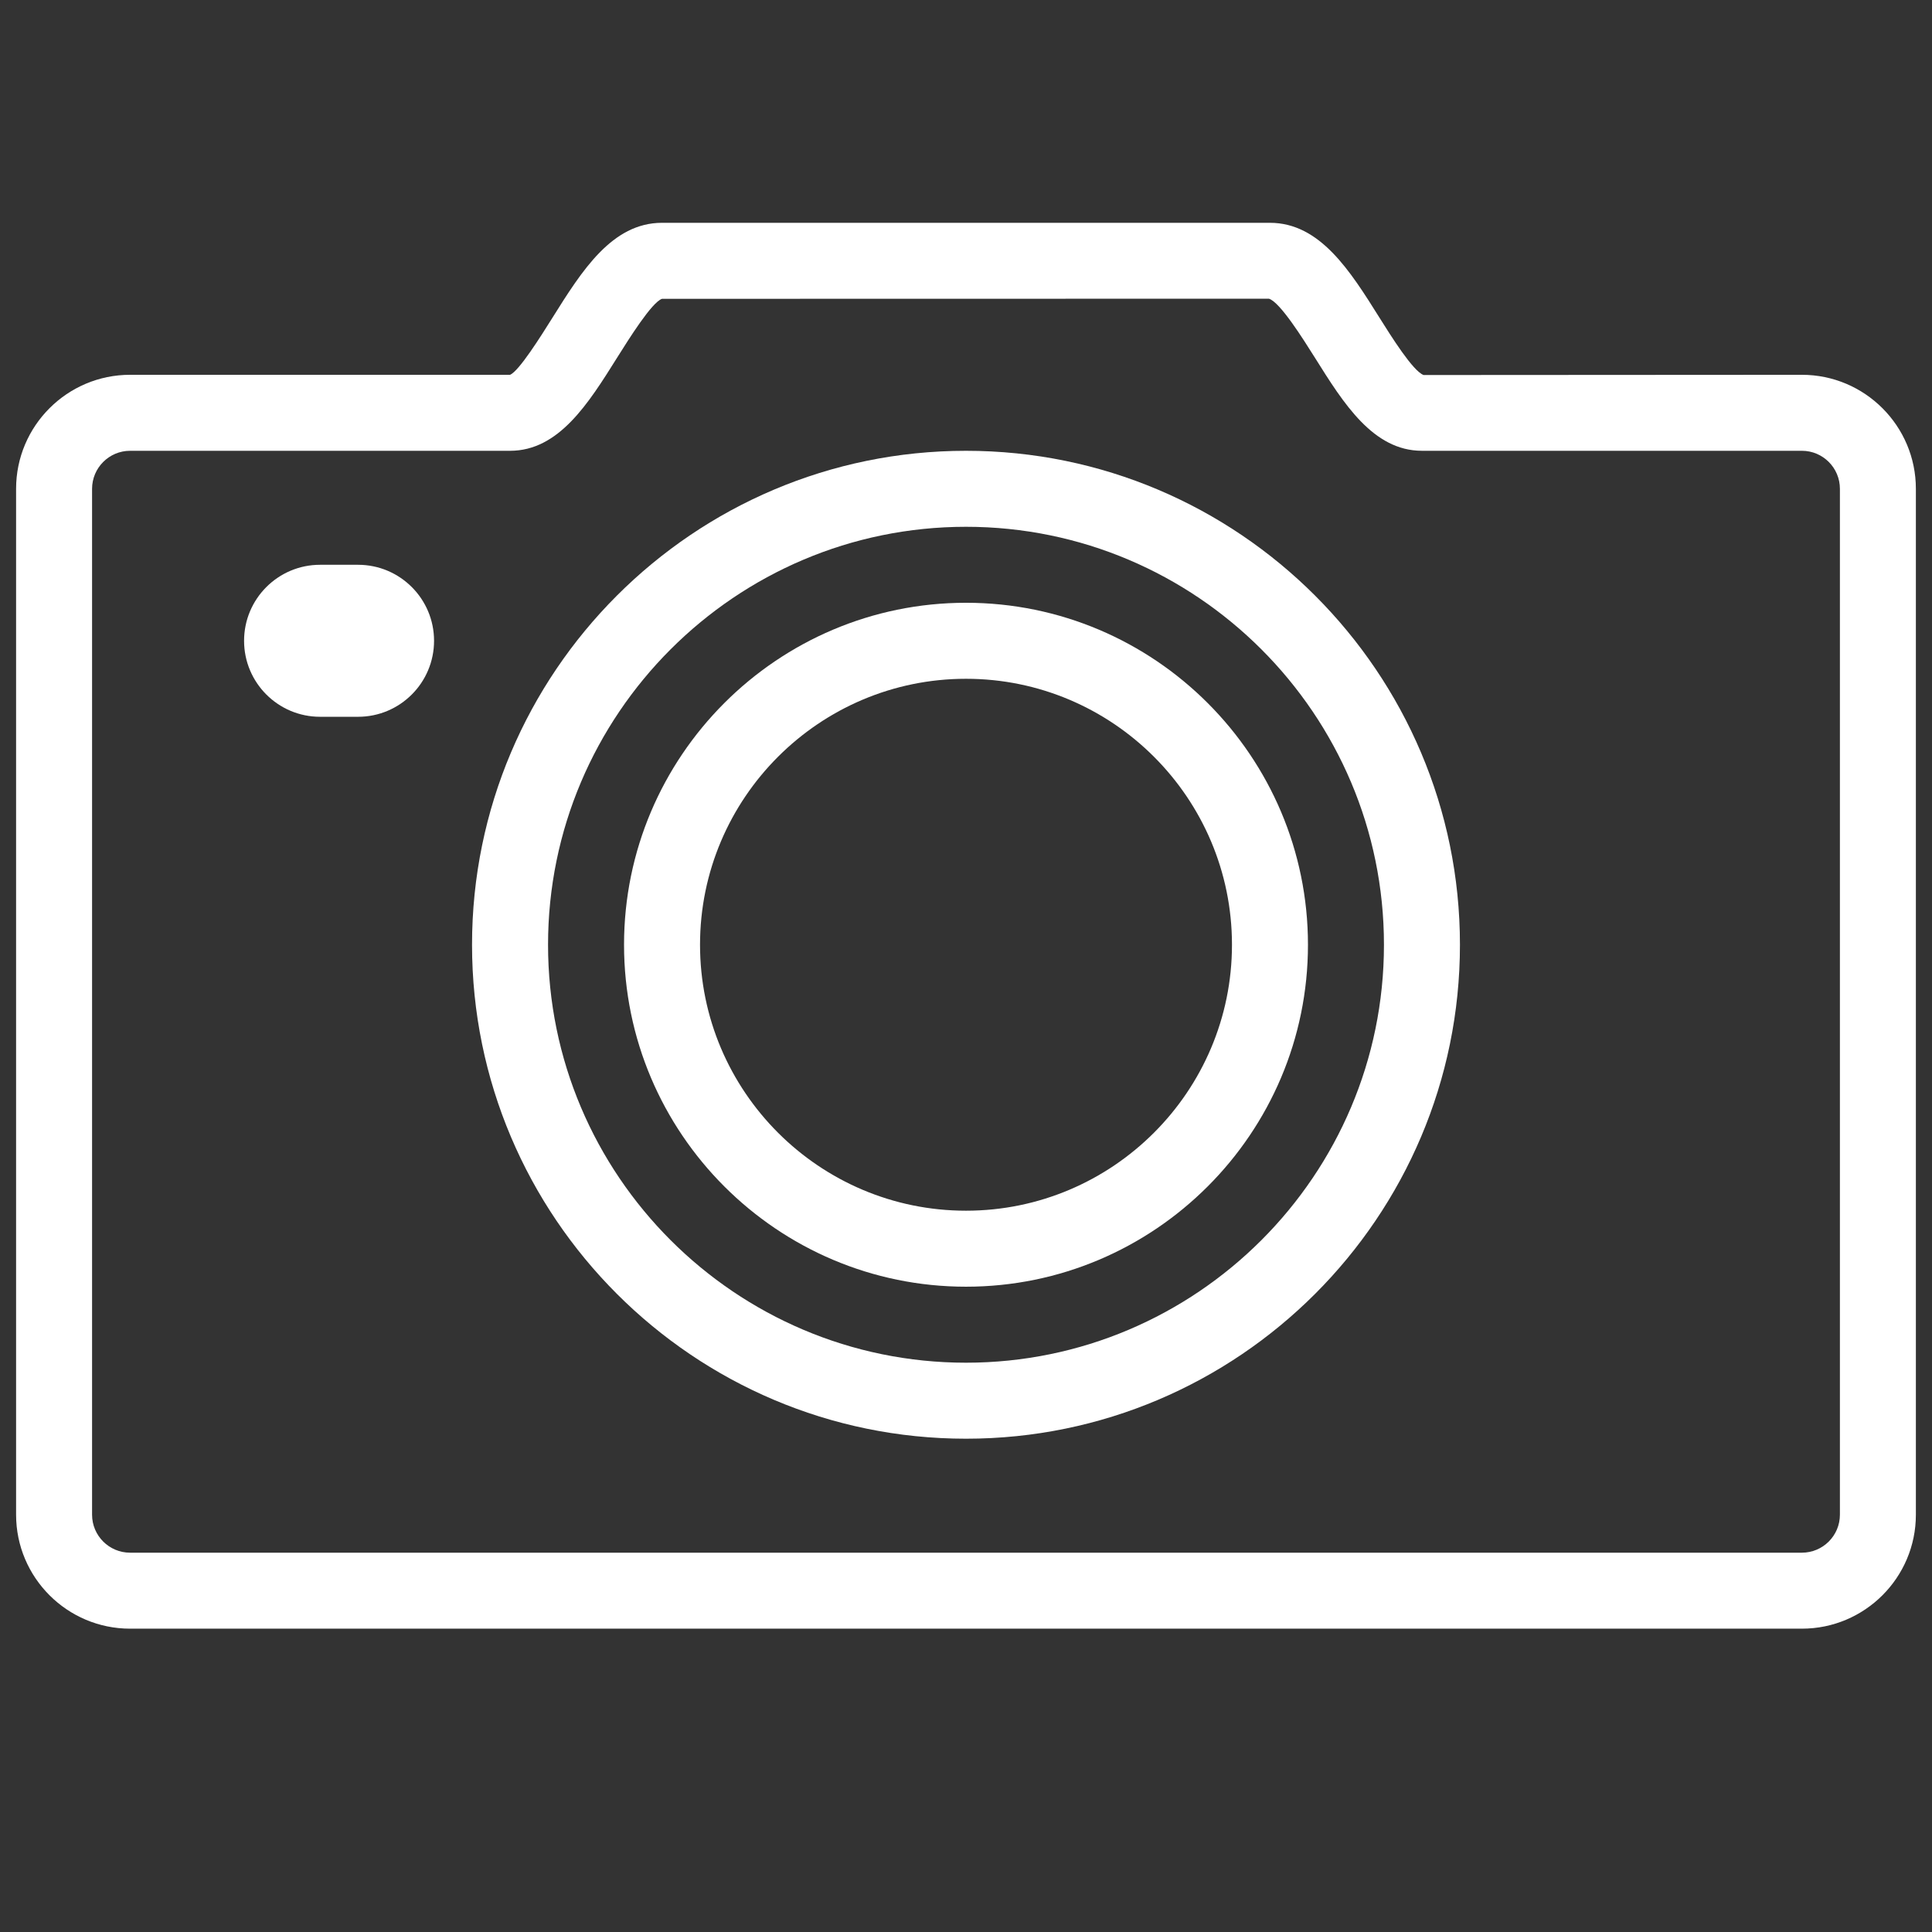
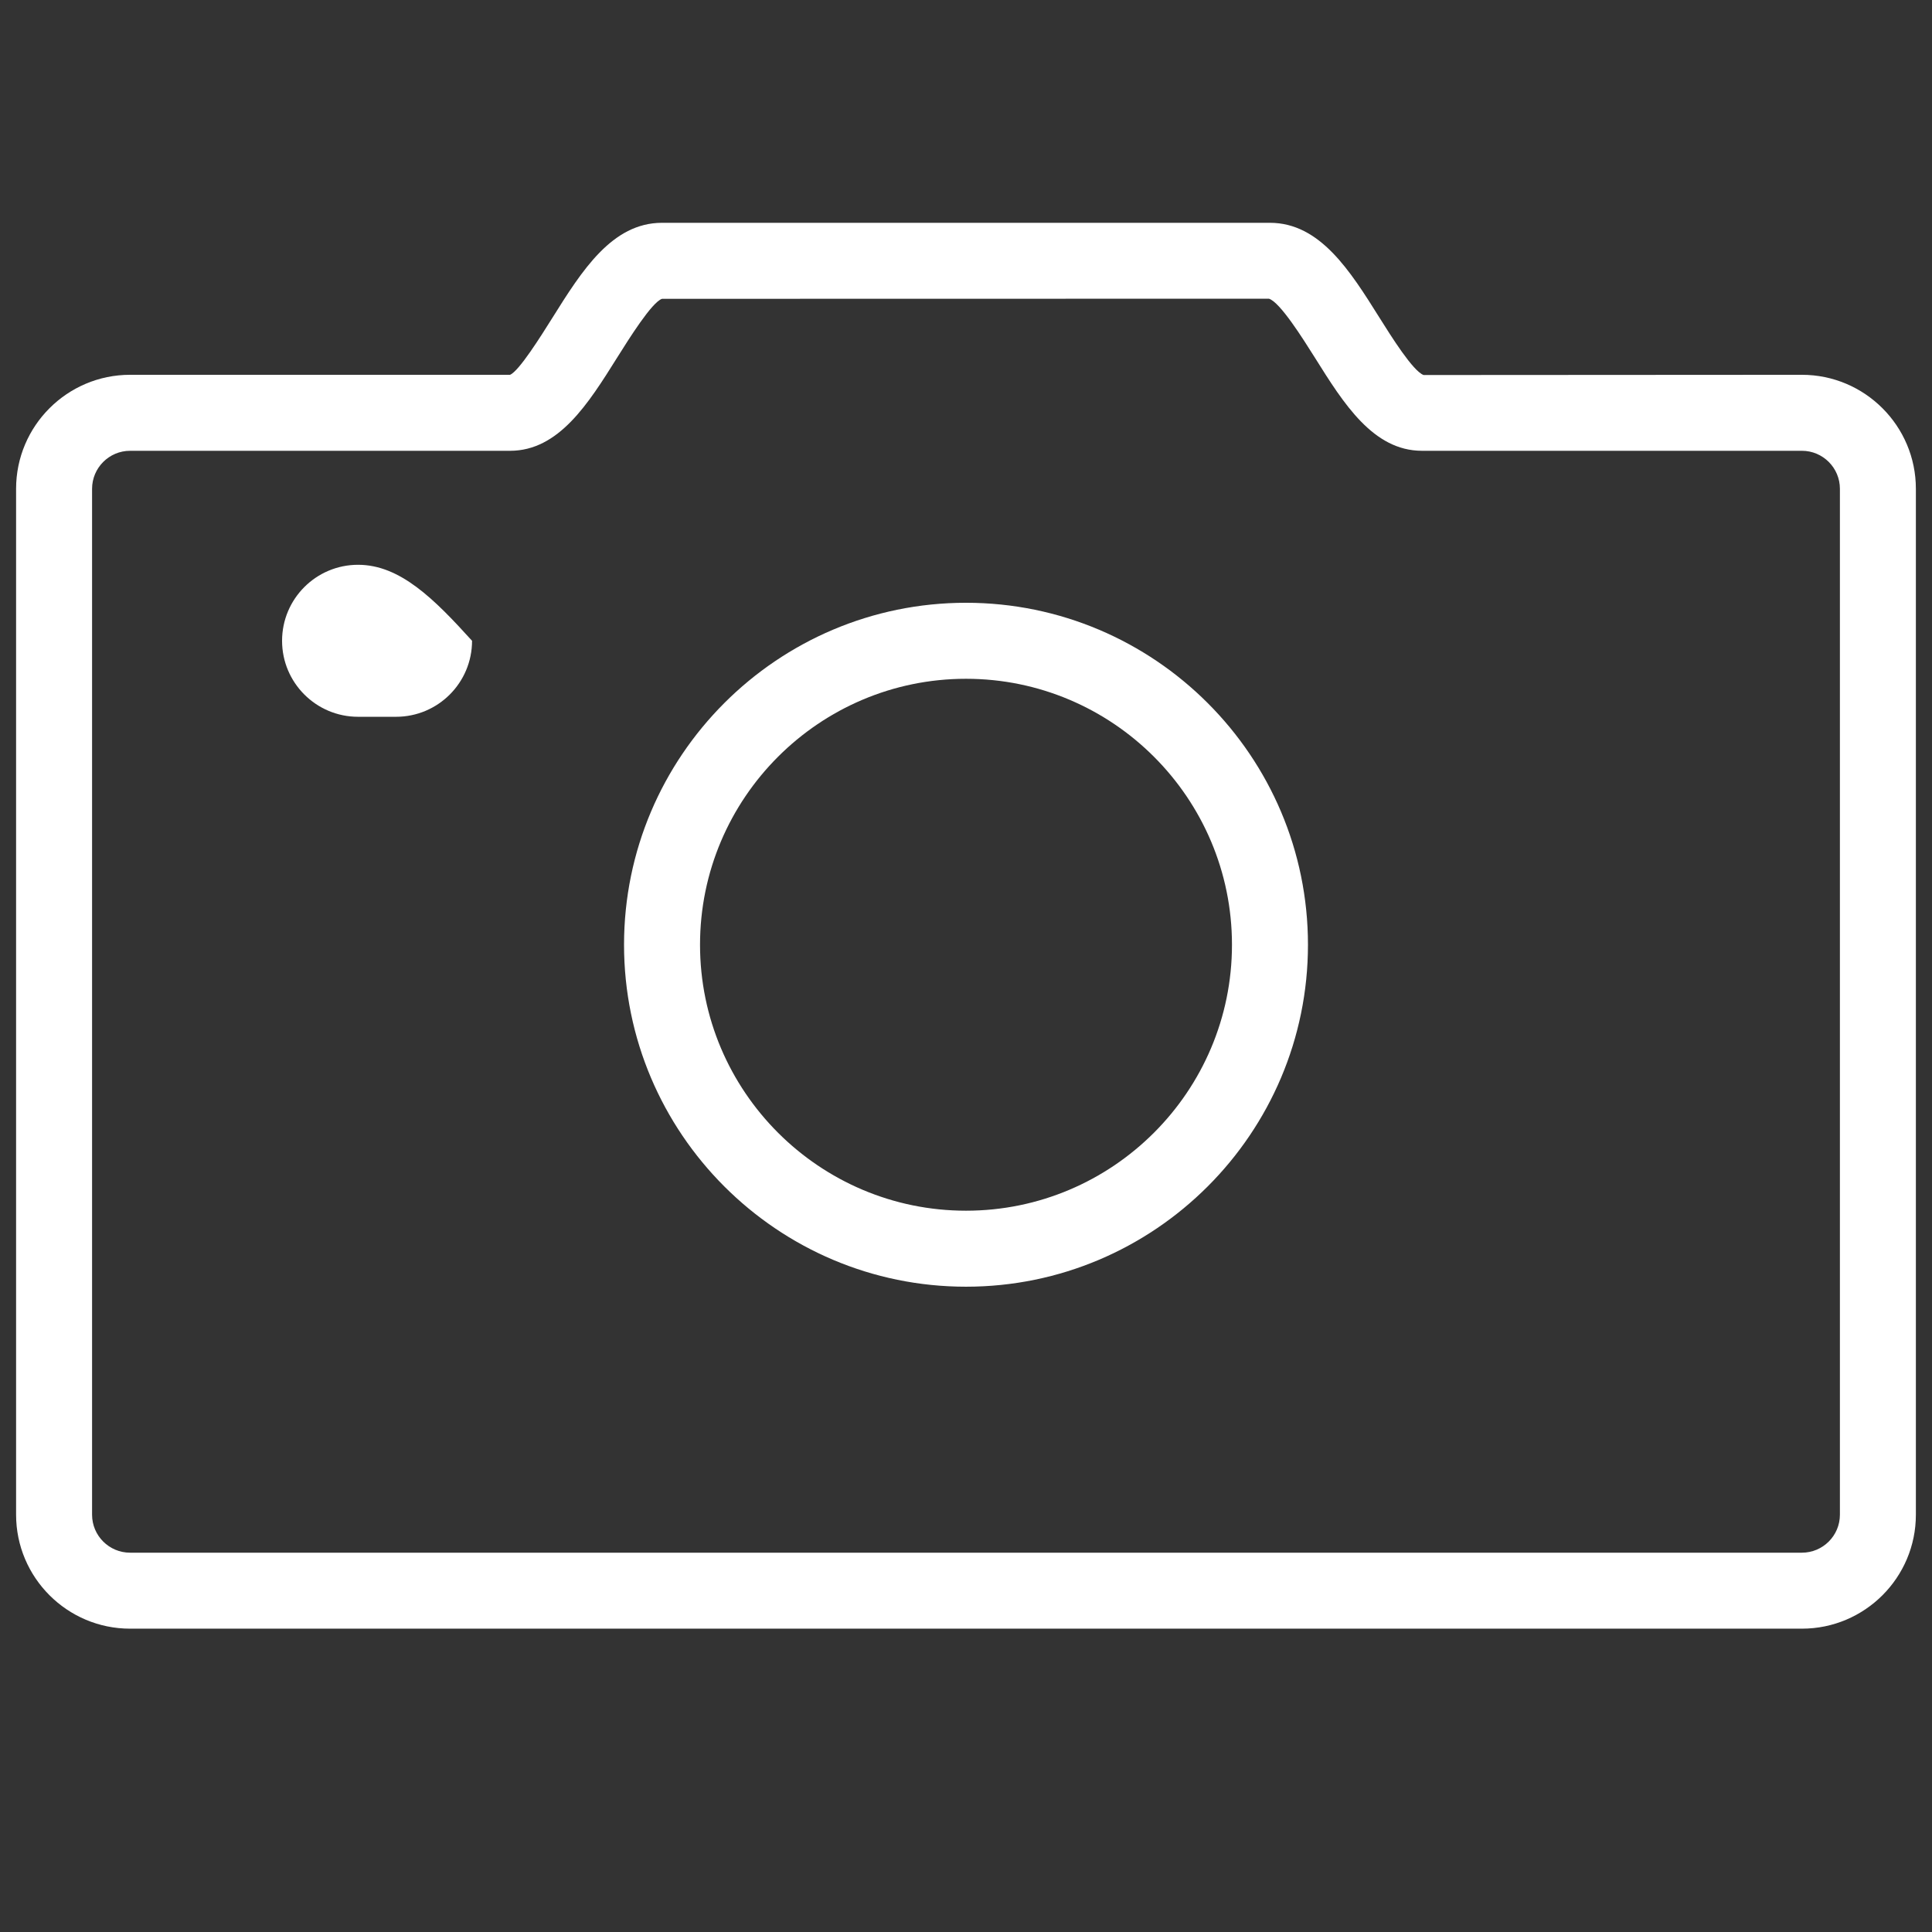
<svg xmlns="http://www.w3.org/2000/svg" version="1.1" id="Layer_1" x="0px" y="0px" width="216px" height="216px" viewBox="0 0 216 216" enable-background="new 0 0 216 216" xml:space="preserve">
  <rect x="0" y="0" width="216" height="216" fill="#333333" stroke="none" />
-   <path fill="#FFFFFF" d="M108,160.849c-30.452,0-55.226-24.774-55.226-55.224C52.774,75.172,77.548,50.4,108,50.4  c30.451,0,55.224,24.772,55.224,55.225C163.224,136.074,138.451,160.849,108,160.849z M108,58.896  c-25.767,0-46.728,20.962-46.728,46.729c0,25.764,20.96,46.727,46.728,46.727s46.728-20.961,46.728-46.727  C154.728,79.858,133.767,58.896,108,58.896z" />
  <path fill="#FFFFFF" d="M108,143.855c-21.081,0-38.232-17.149-38.232-38.23c0-21.081,17.151-38.234,38.232-38.234  c21.082,0,38.232,17.153,38.232,38.234C146.232,126.706,129.082,143.855,108,143.855z M108,75.889  c-16.396,0-29.736,13.338-29.736,29.736c0,16.394,13.34,29.733,29.736,29.733c16.396,0,29.736-13.34,29.736-29.733  C137.736,89.227,124.396,75.889,108,75.889z" />
  <path fill="#FFFFFF" d="M201.455,182.087H14.542c-7.027,0-12.743-5.714-12.743-12.742V54.647c0-7.028,5.717-12.744,12.743-12.744  h42.481c0.997-0.404,3.443-4.307,4.757-6.404c3.263-5.206,6.638-10.589,12.233-10.589h67.968c5.597,0,8.972,5.383,12.234,10.588  c1.316,2.097,3.759,6.001,4.945,6.43l42.292-0.025c7.028,0,12.745,5.715,12.745,12.744v114.697  C214.2,176.371,208.484,182.087,201.455,182.087z M14.542,50.4c-2.34,0-4.248,1.906-4.248,4.248v114.697  c0,2.344,1.906,4.247,4.248,4.247h186.913c2.346,0,4.249-1.905,4.249-4.247V54.647c0-2.342-1.904-4.248-4.249-4.248h-42.479  c-5.447,0-8.757-5.281-11.954-10.388c-1.372-2.178-3.913-6.234-5.155-6.616l-67.852,0.013c-1.127,0.369-3.667,4.424-5.035,6.603  C65.78,45.119,62.471,50.4,57.025,50.4H14.542z" />
-   <path fill="#FFFFFF" d="M40.032,63.144c0,0-3.509,0-4.248,0c-4.69,0-8.496,3.807-8.496,8.498c0,4.689,3.806,8.496,8.496,8.496  c0.738,0,3.508,0,4.248,0c4.69,0,8.496-3.807,8.496-8.496C48.528,66.95,44.721,63.144,40.032,63.144z" />
+   <path fill="#FFFFFF" d="M40.032,63.144c-4.69,0-8.496,3.807-8.496,8.498c0,4.689,3.806,8.496,8.496,8.496  c0.738,0,3.508,0,4.248,0c4.69,0,8.496-3.807,8.496-8.496C48.528,66.95,44.721,63.144,40.032,63.144z" />
</svg>